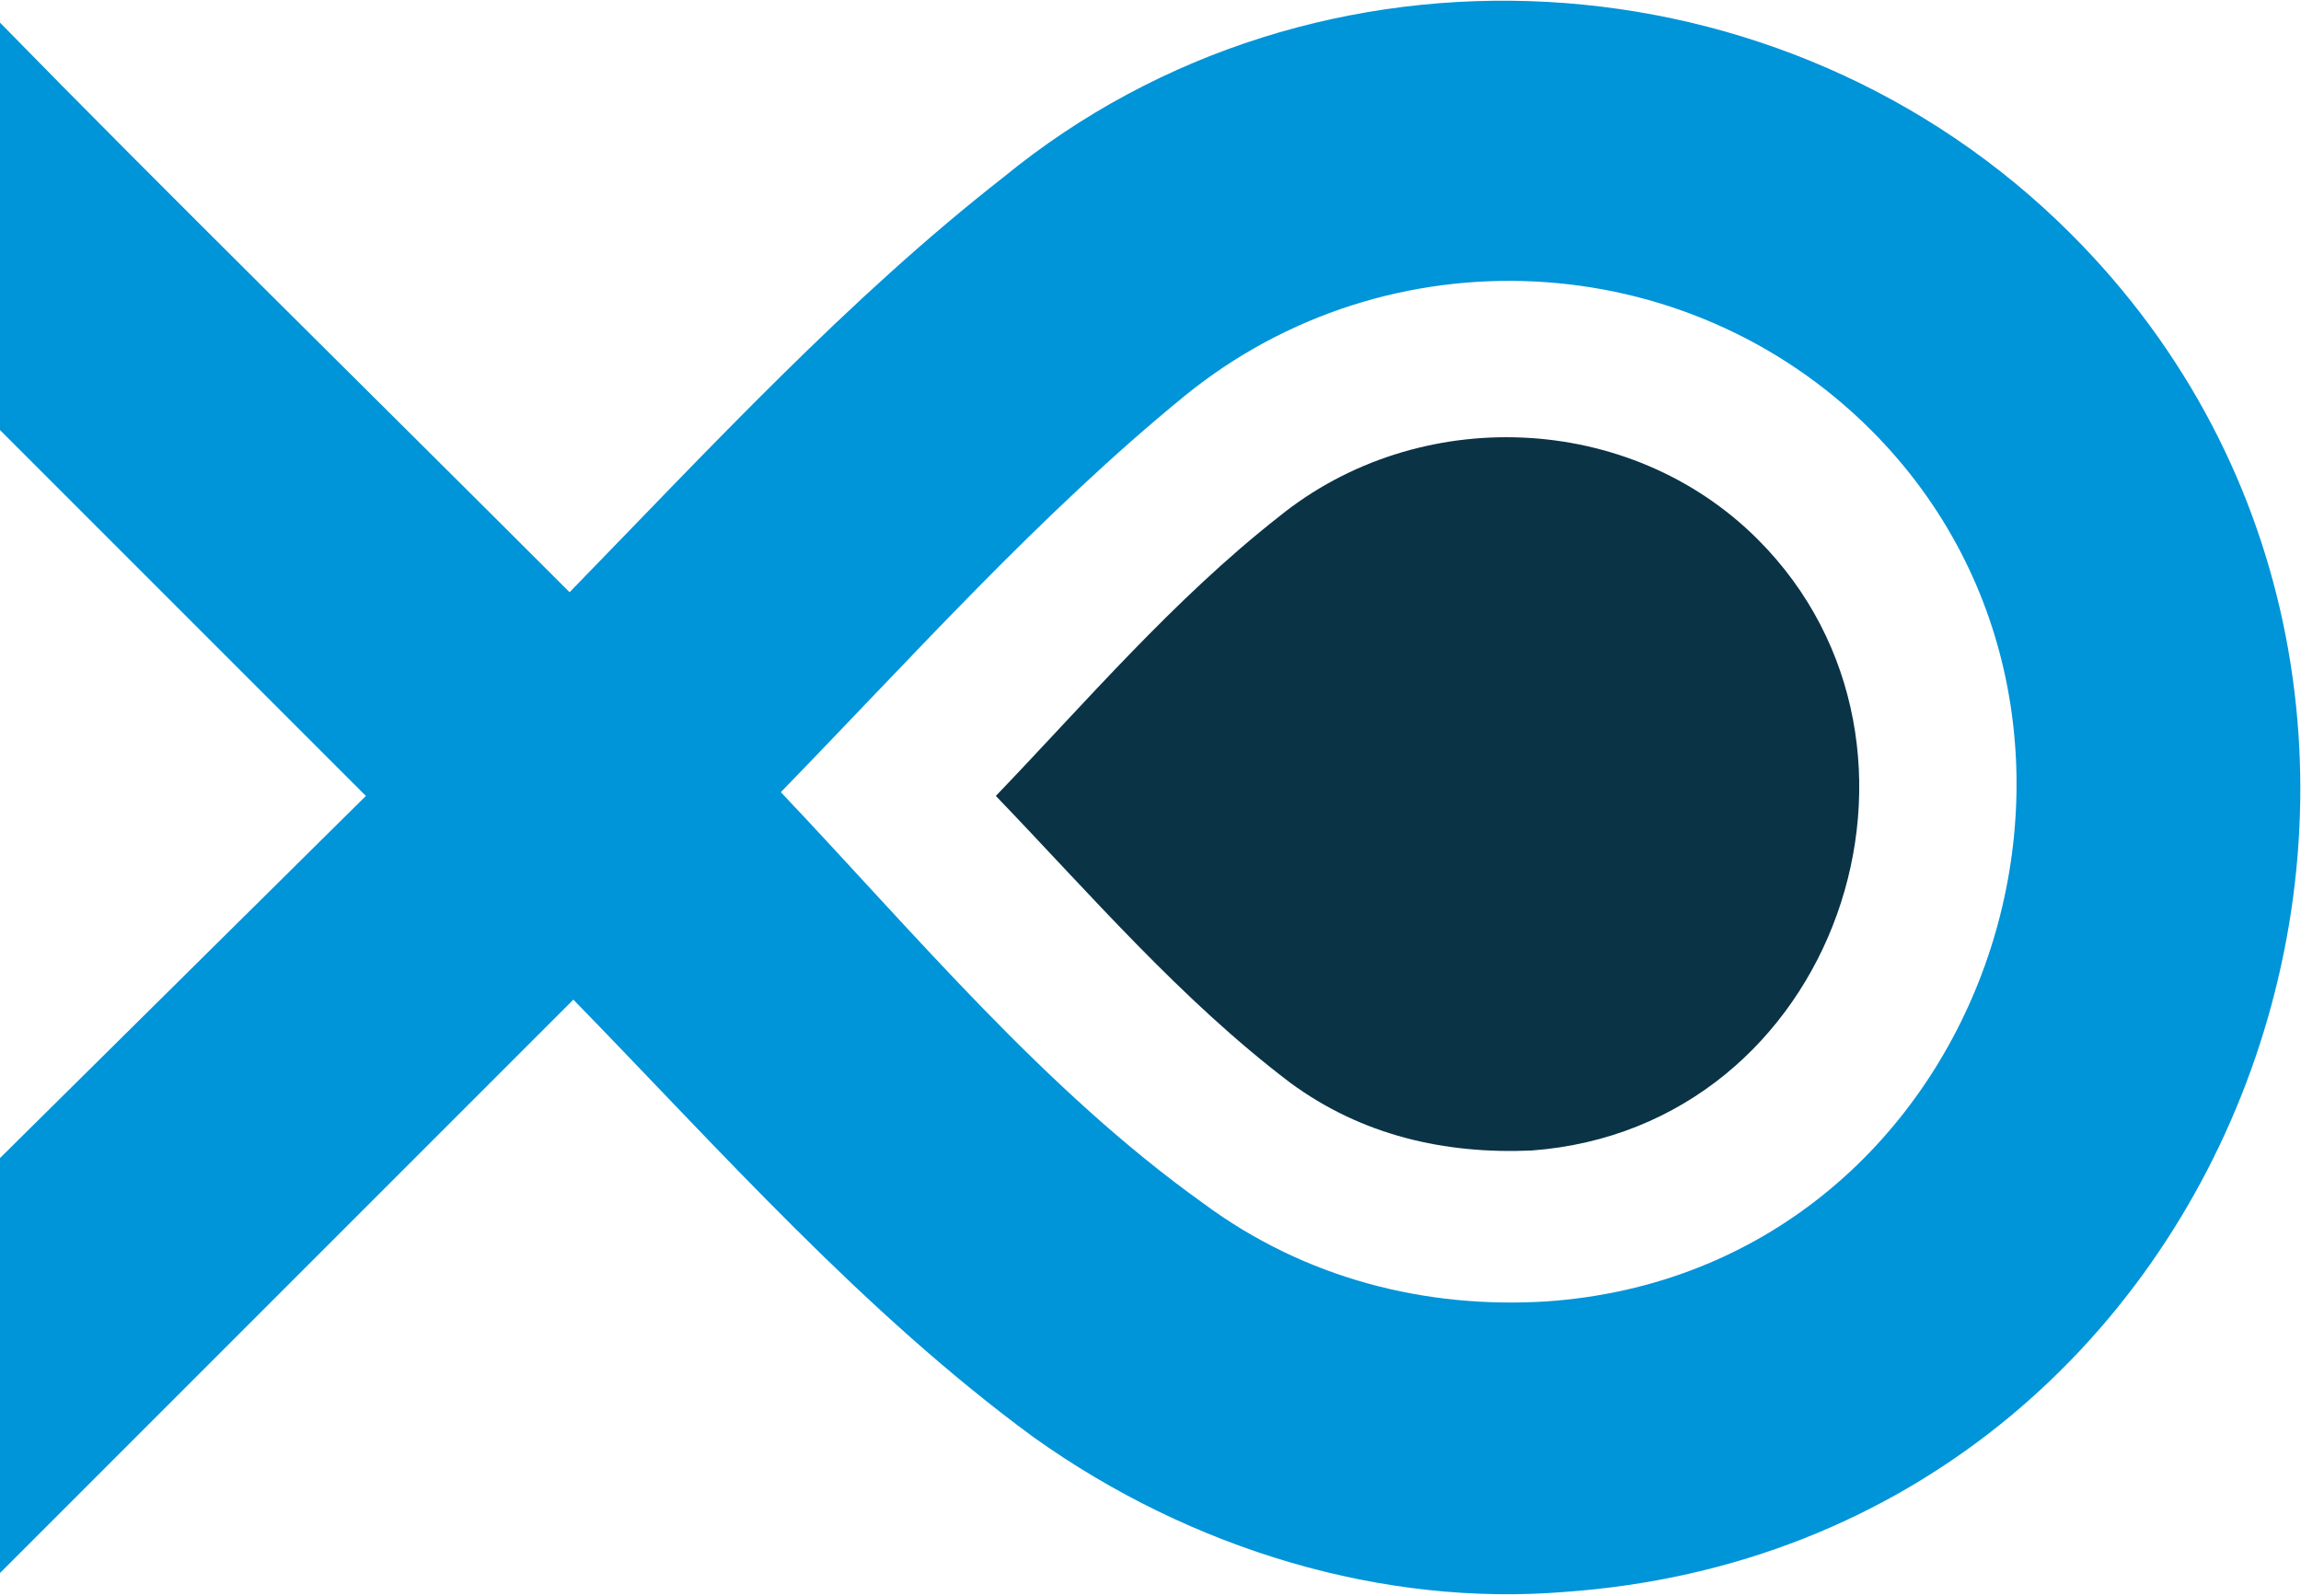
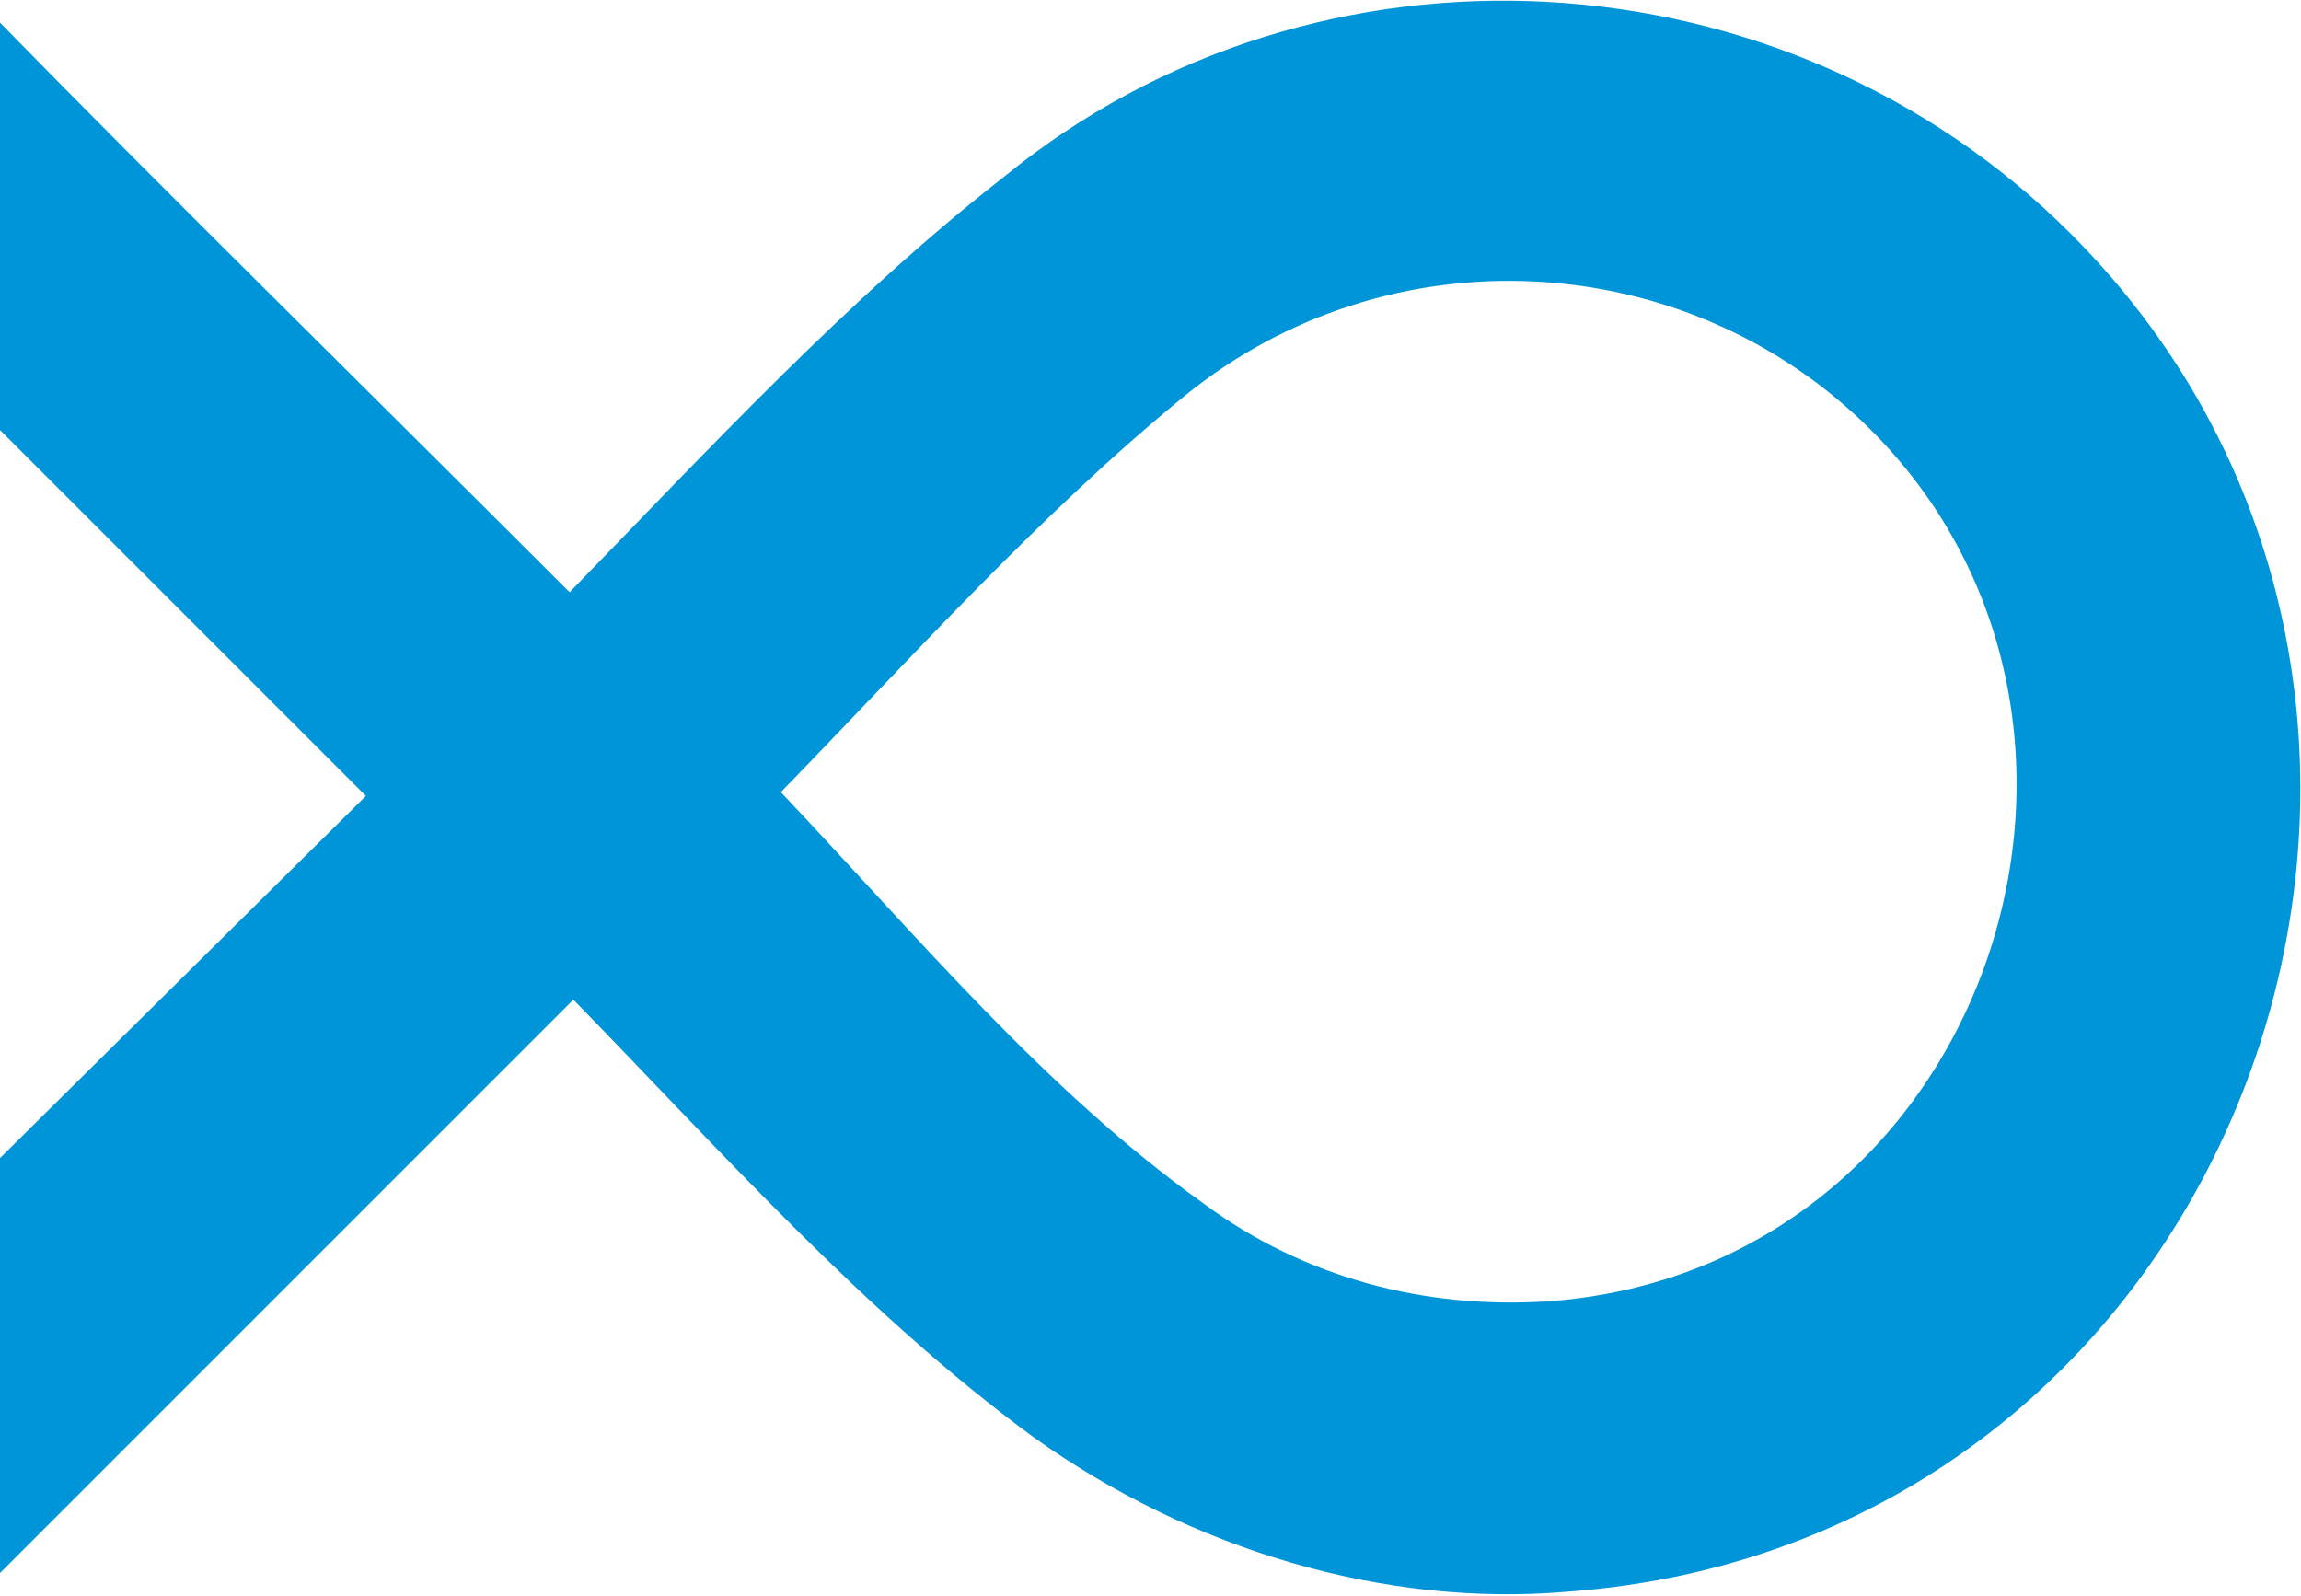
<svg xmlns="http://www.w3.org/2000/svg" version="1.1" id="Layer_1" x="0px" y="0px" viewBox="0 0 61 42.3" style="enable-background:new 0 0 61 42.3;" xml:space="preserve">
  <style type="text/css">
	.st0{fill:#0094D9;}
	.st1{fill:#0A3346;}
</style>
  <g id="Layer_2_1_">
</g>
  <g>
    <g>
      <path class="st0" d="M54.9,6.2c-7.6-7.6-20-8.3-28.3-1.5c-4.1,3.2-7.8,7.2-11.5,11C9.7,10.3,4.3,5,0,0.6v10.8    c3.1,3.1,6.4,6.4,9.7,9.7L0,30.7v11l15.2-15.2c3.9,4,7.7,8.3,12.2,11.6c4.2,3,9.3,4.5,14.1,4.1C59.7,40.9,67.3,18.6,54.9,6.2z     M41,34.5c-3.2,0.2-6.4-0.6-9.1-2.6c-4.2-3-7.6-7.1-11.2-10.9c3.5-3.6,6.9-7.4,10.7-10.5c5.4-4.4,13.3-4,18.2,0.9    C57.5,19.3,52.6,33.7,41,34.5z" />
    </g>
-     <path class="st1" d="M26.4,21.1c2.4-2.5,4.7-5.2,7.5-7.4c3.7-3,9.3-2.8,12.7,0.6c5.5,5.5,2.1,15.6-6,16.2c-2.3,0.1-4.5-0.4-6.4-1.8   C31.3,26.5,28.9,23.7,26.4,21.1z" />
  </g>
</svg>